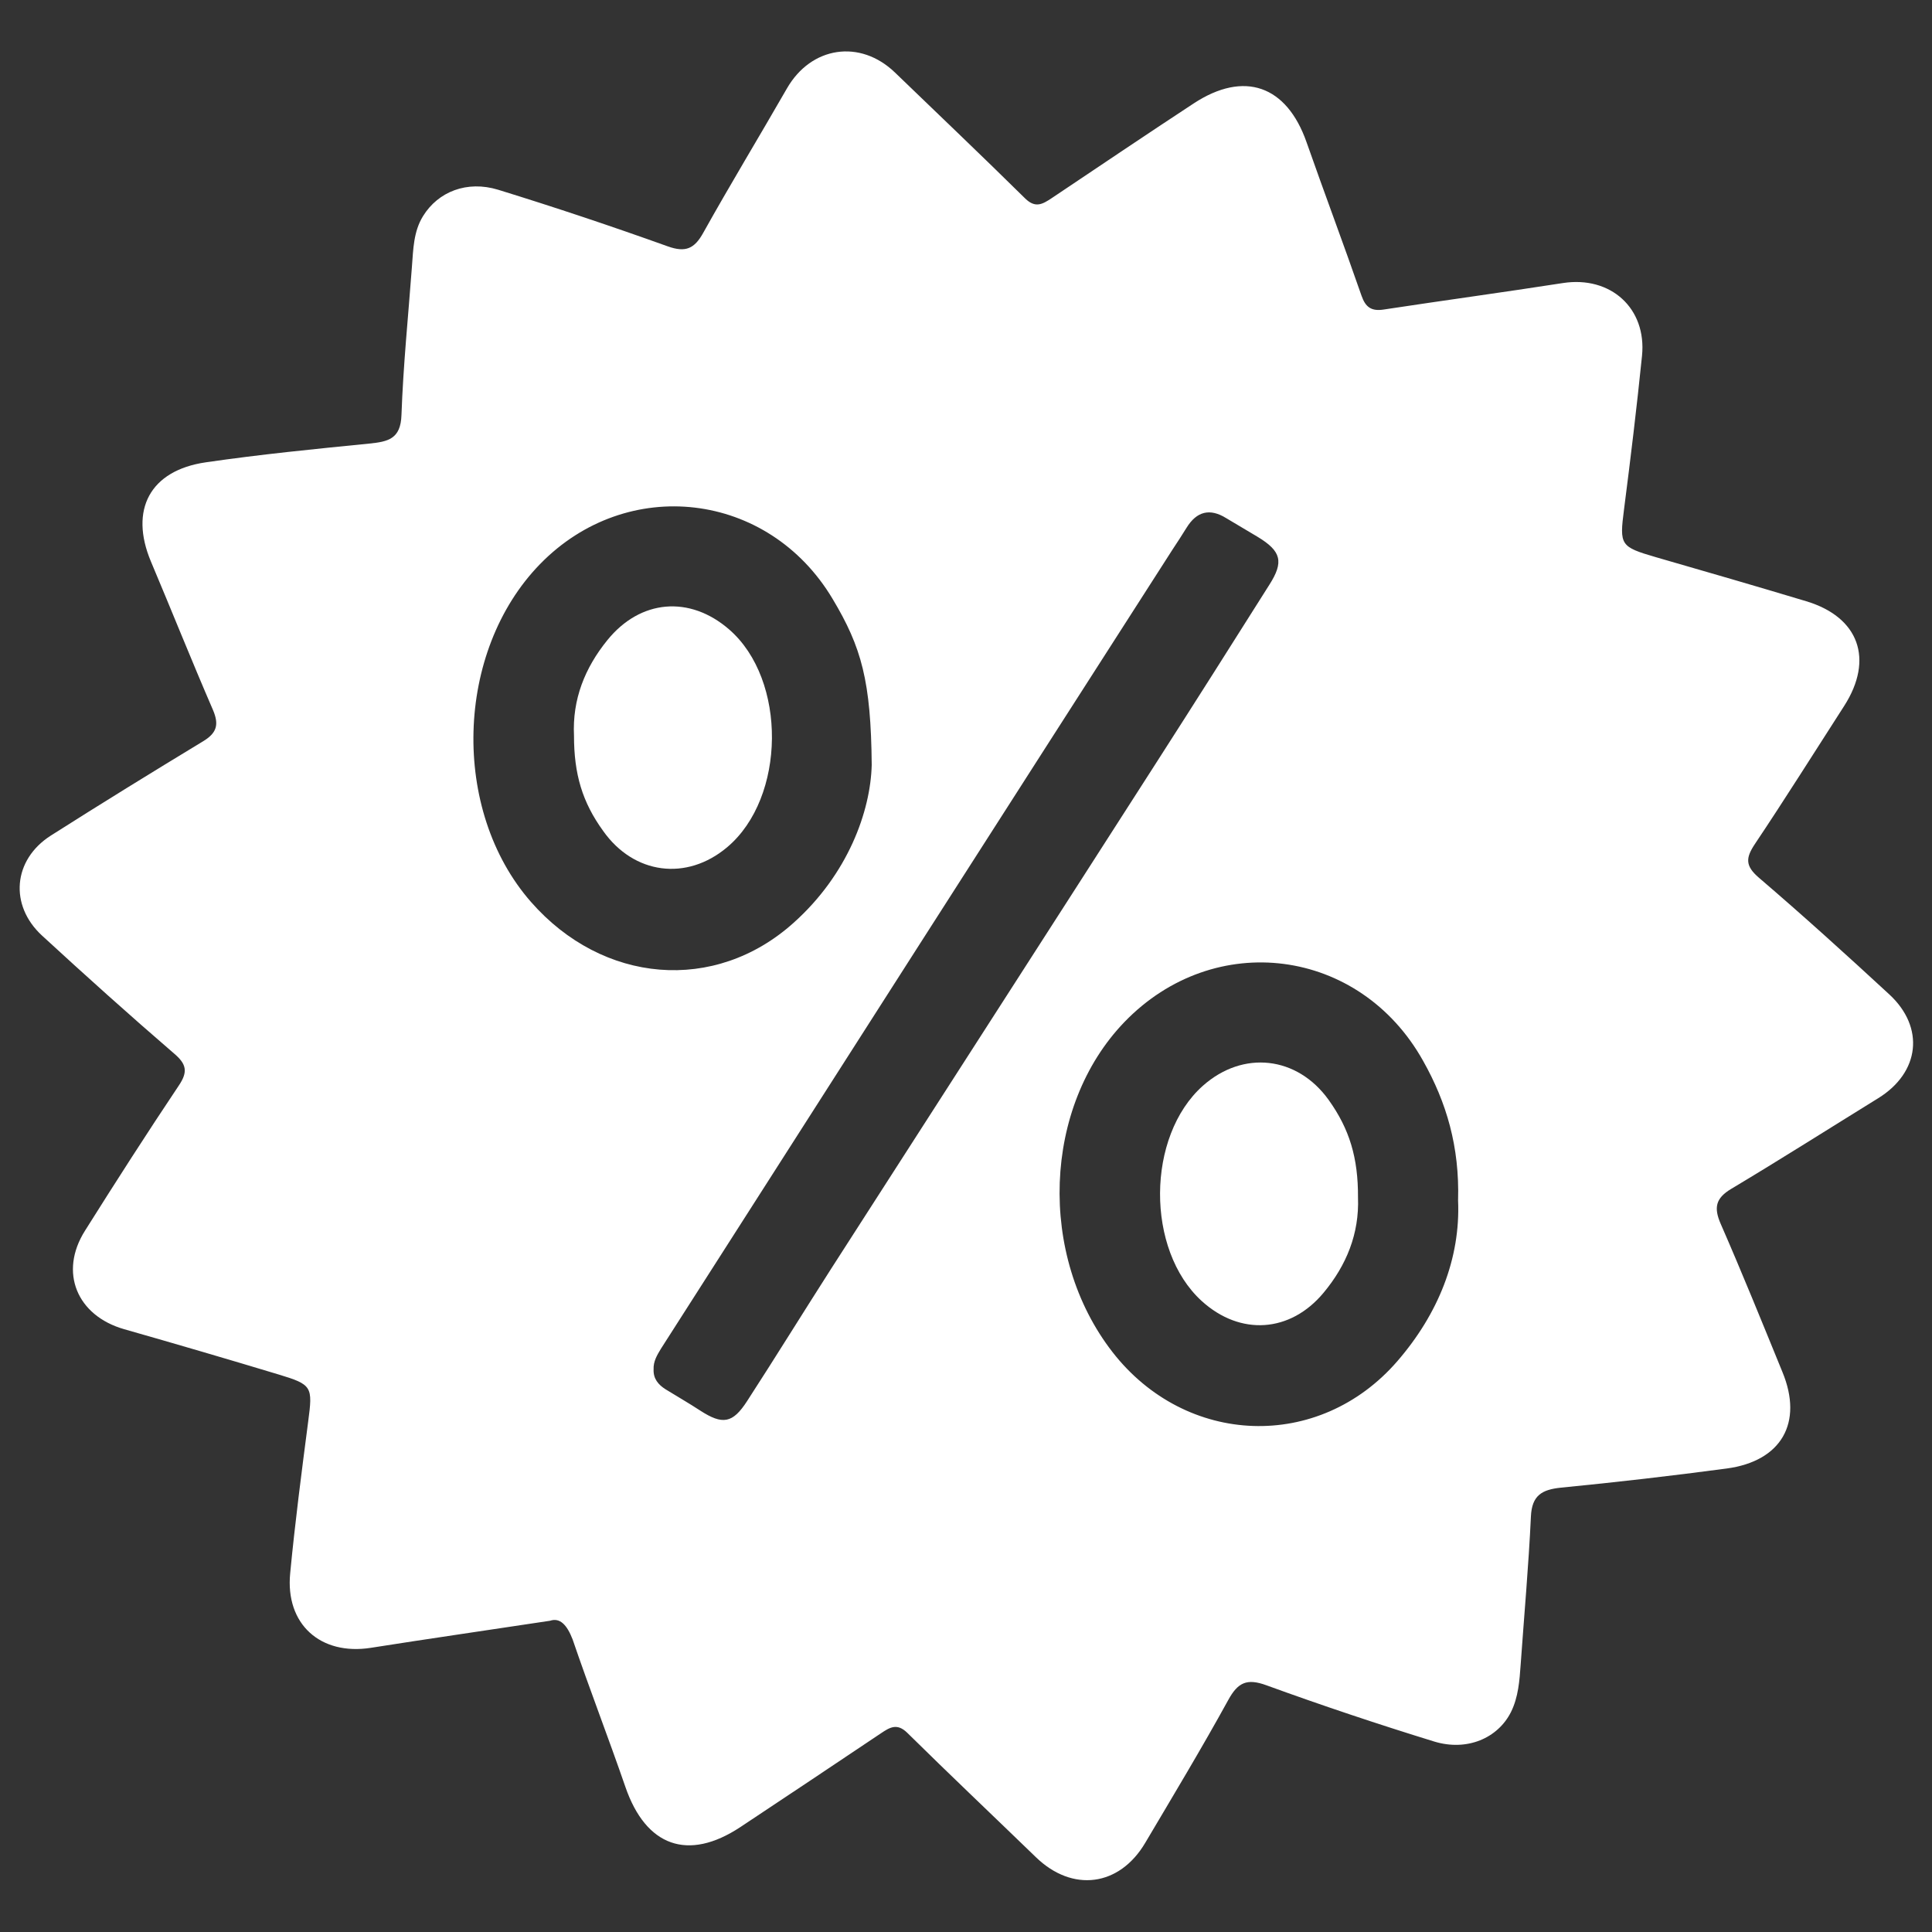
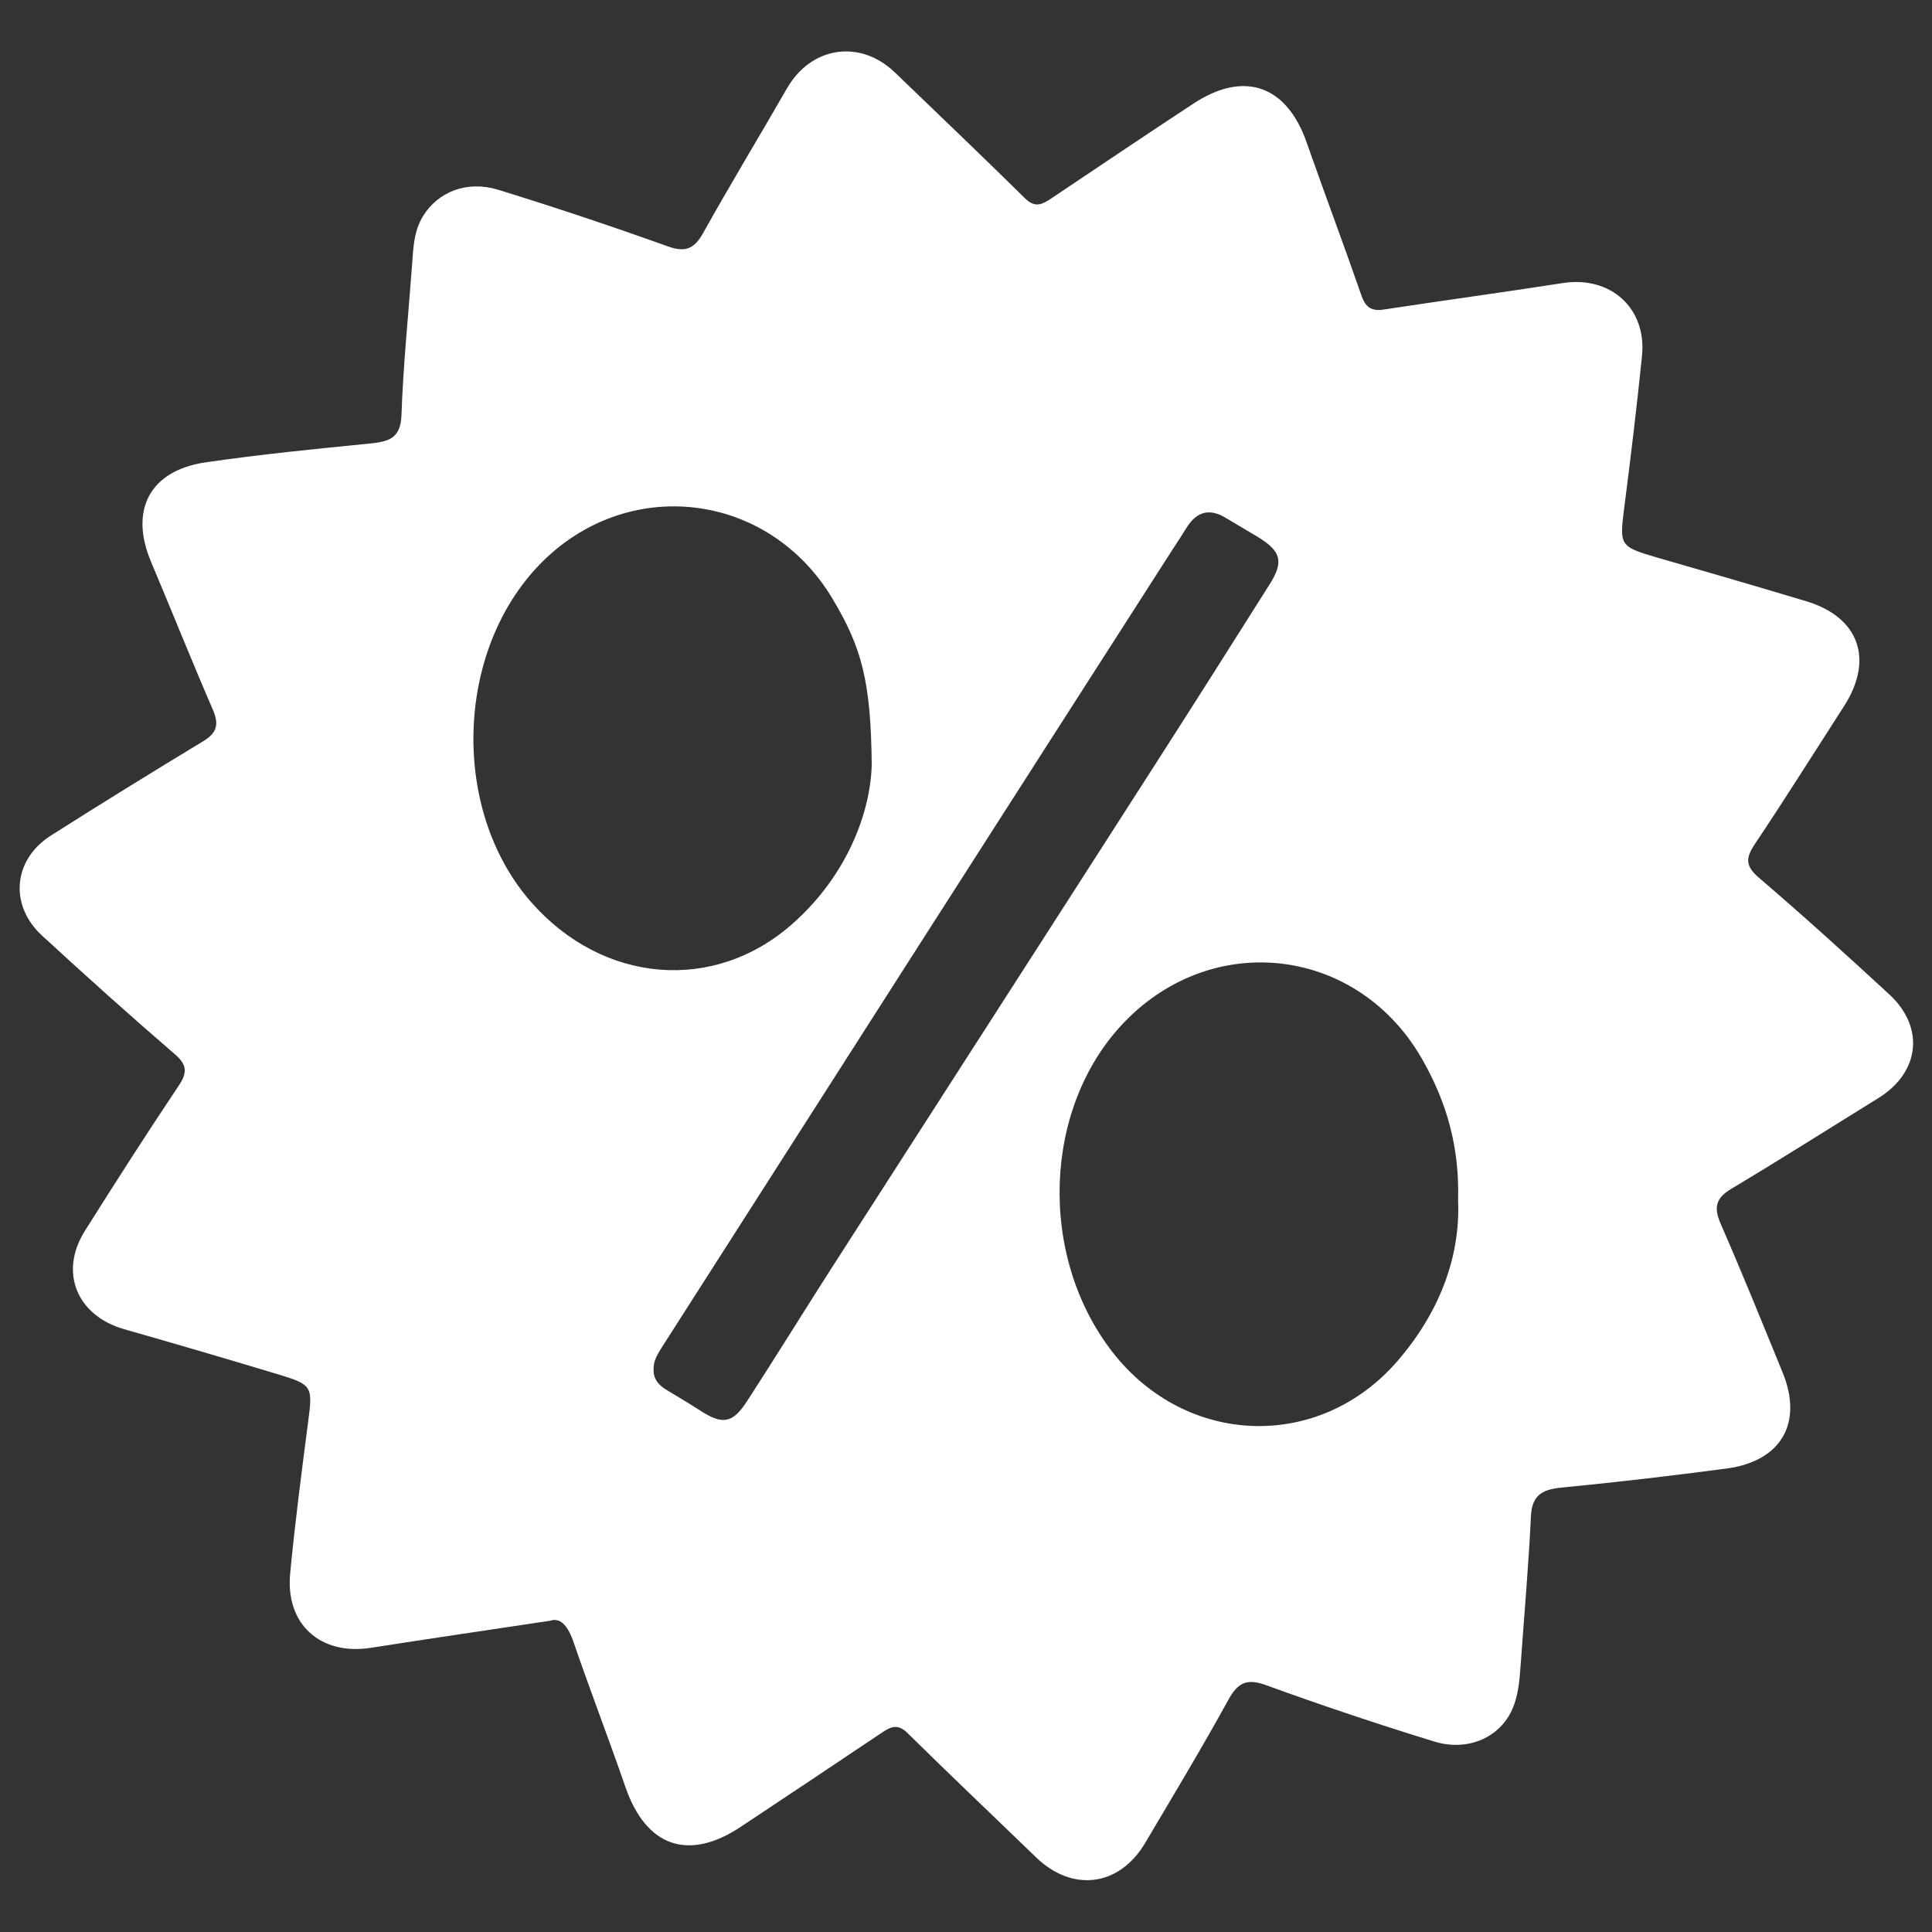
<svg xmlns="http://www.w3.org/2000/svg" version="1.1" x="0px" y="0px" viewBox="0 0 1000 1000" xml:space="preserve">
  <rect x="0" y="0" width="1000" height="1000" fill="#333333" stroke="none" />
  <g>
    <path style="fill: #ffffff;" d="M284.7,838.9c-33,5-62.9,9.3-92.7,14c-26.1,4.1-44.4-12.2-41.8-38.6c2.5-26.2,5.9-52.3,9.3-78.4c2.4-18.2,2.2-19.2-15.4-24.5c-26.5-8-53.1-15.8-79.8-23.4c-24.5-7-33.9-29.5-20.3-51c15.9-25.3,32-50.4,48.6-75.2c4.7-7,4-11-2.5-16.5c-23.1-19.9-45.8-40.3-68.3-61c-17.1-15.7-15.1-39.3,4.5-51.8c26.1-16.6,52.4-32.8,78.8-48.8c7.1-4.3,8.4-8.6,5.1-16.3c-11-25.4-21.3-51.2-32.1-76.8c-11.2-26.7-0.5-47.1,28.4-51.3c28.1-4.1,56.4-6.9,84.6-9.7c9.7-1,16.3-2.3,16.7-14.8c0.9-25.6,3.5-51.1,5.4-76.6c0.7-9.1,0.8-18.4,5.8-26.4c7.8-12.6,22.7-18.5,38.8-13.6c29.5,9.1,58.8,18.9,87.8,29.3c9.2,3.3,13.8,1.3,18.4-7c14-25.1,29-49.8,43.3-74.7c12.5-21.8,37.9-25.7,56-8.2c22.5,21.7,45.1,43.2,67.3,65.1c5.3,5.2,9,3,13.7-0.1c24.5-16.4,48.9-32.9,73.6-49.1c26.1-17.1,48.1-9.3,58.4,20.2c9.3,26.5,19.2,52.8,28.4,79.3c2.1,6.1,5.2,8.2,11.6,7.2c30.9-4.7,61.8-8.9,92.7-13.7c24.6-3.8,43.4,13,40.9,37.7c-2.7,26.5-5.9,53-9.3,79.4c-2.4,18.6-2,19.4,16.5,24.8c26,7.5,51.9,15,77.8,22.8c27.3,8.2,35.1,30,19.7,54.1c-15.4,23.9-30.5,48-46.3,71.6c-4.8,7.2-5,11.3,2.1,17.4c22.9,19.6,45.3,39.9,67.5,60.4c18.5,17.1,15.8,40.4-5.7,53.7c-25.4,15.7-50.6,31.7-76.2,47c-8,4.8-9,9.7-5.4,18c11.1,25.4,21.5,51.1,32,76.8c10.8,26.2-0.5,46.1-28.9,49.9c-28.5,3.8-57.1,7.1-85.7,9.9c-9.9,1-15.1,4-15.6,14.9c-1.2,25.6-3.5,51.1-5.3,76.6c-0.6,8.4-1.2,16.9-5,24.6c-6.8,13.6-22.8,20.5-39.8,15.3c-29.2-9-58.2-18.7-86.8-29.1c-10.1-3.7-14.8-1.5-19.8,7.7c-13.7,24.9-28.4,49.3-42.9,73.8c-13.4,22.7-37.7,25.8-56.6,7.5c-22.2-21.5-44.6-42.7-66.6-64.4c-5.3-5.2-9.1-2.8-13.7,0.3c-24.2,16.2-48.4,32.4-72.7,48.5c-27.1,17.9-48.9,10-59.5-20.8c-8.8-25.5-18.6-50.8-27.3-76.3C293.4,840.8,289.7,837.2,284.7,838.9z M754.7,621.3c0.8-27.8-6-50.7-18.1-72.2c-32.8-58.7-108-68.4-154.6-20.1c-42.2,43.8-45,120.8-6.2,170.8c38,48.9,106.9,51.6,147.5,4.7C744.4,680.1,756,651.4,754.7,621.3z M451.2,395.9c-0.4-43.3-5.2-60.8-20.3-86c-33.2-55.6-106.3-64.2-151.4-17.9c-44,45.2-46.2,127.4-4.7,174.8c37.2,42.5,95.2,47.4,135.9,10.9C438.9,452.5,450.6,419.9,451.2,395.9z M338.3,708.8c-0.2,4.8,2.4,7.9,6.2,10.3c6,3.7,12.1,7.2,17.9,11c11.6,7.5,16.8,6.7,24.3-4.9c14.7-22.7,28.9-45.7,43.5-68.5c56.2-87.5,112.5-174.9,168.6-262.4c19.5-30.4,38.9-61,58.2-91.6c7.6-11.9,6.2-17.4-6-24.8c-5.4-3.3-10.9-6.4-16.3-9.7c-8.5-5.3-15.3-3.5-20.5,4.9c-2.4,3.9-4.9,7.7-7.4,11.5c-43.8,68.3-87.6,136.6-131.3,204.9c-44.5,69.5-88.9,139.1-133.4,208.6C340.1,701.4,338.1,704.7,338.3,708.8z" />
-     <path style="fill: #ffffff;" d="M702.9,619.8c0.7,18.8-6,35.1-17.8,49.3c-17.3,20.8-43.2,22.4-63.1,4.3c-29-26.4-28.7-85.3,0.6-111.4c20.8-18.5,48.8-15.4,65.1,7.3C698.5,584.4,703,599.3,702.9,619.8z" />
-     <path style="fill: #ffffff;" d="M297.1,380.8c-0.9-18.8,5.6-35.1,17.3-49.5c17.1-21.1,42.6-23.2,63-5.5c30,26,29.4,87.1-1,112.7c-21,17.7-48.3,14.1-64.2-8.4C301.4,415.2,297.1,400.7,297.1,380.8z" />
  </g>
</svg>